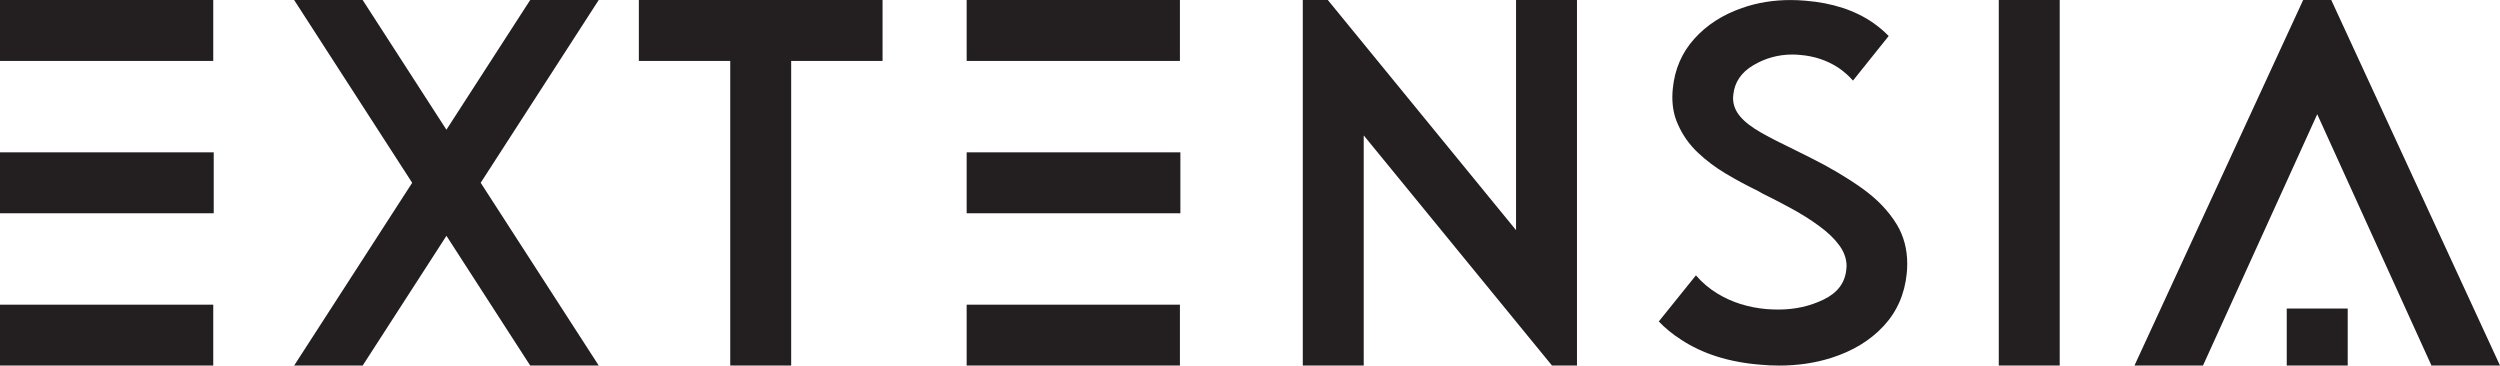
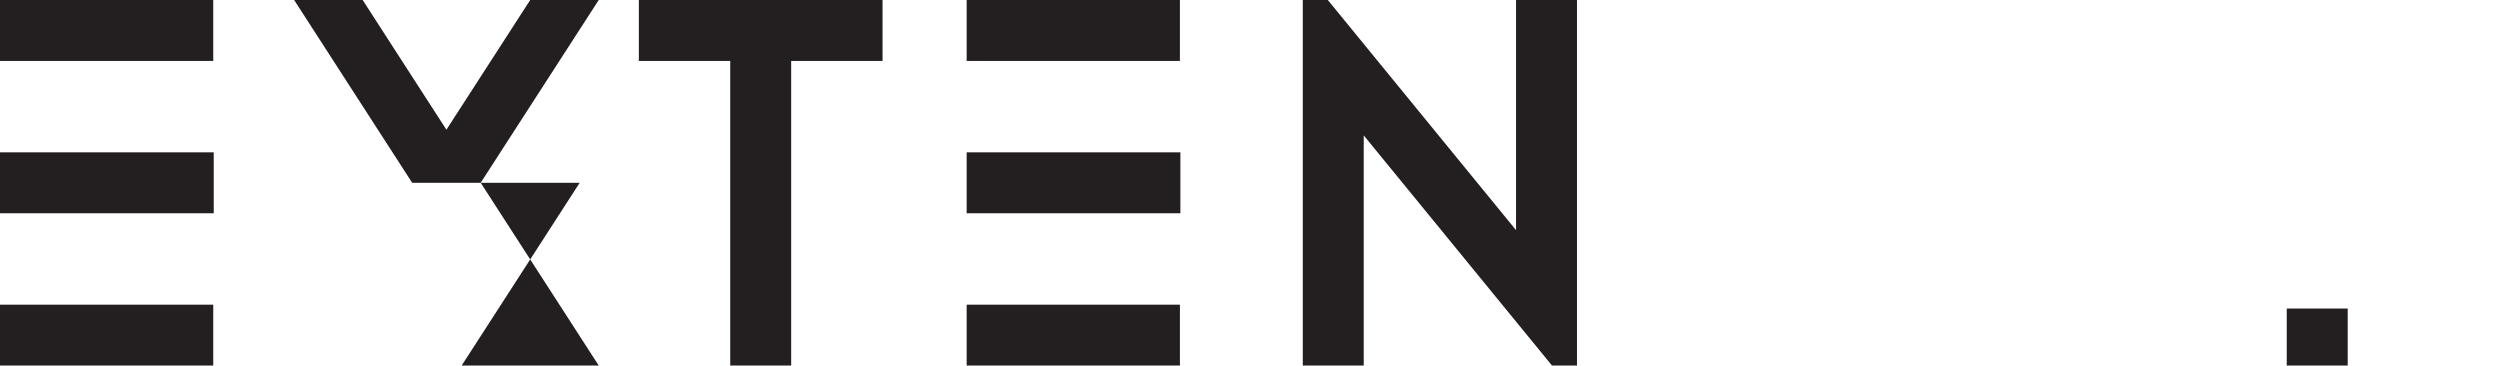
<svg xmlns="http://www.w3.org/2000/svg" id="a" viewBox="0 0 796.35 116.44">
  <defs>
    <style>.b{fill:#231f20;}</style>
  </defs>
-   <path class="b" d="M572.2,48l4.25,2.11c6.22,3.09,11.75,6.36,16.6,9.8,4.85,3.44,8.59,7.34,11.22,11.7,2.17,3.65,3.26,7.8,3.26,12.44,0,.98-.05,1.99-.15,3.02-.66,6.61-3.12,12.2-7.39,16.8-4.27,4.59-9.82,7.96-16.64,10.12-5.15,1.64-10.72,2.46-16.68,2.46-1.92,0-3.89-.09-5.91-.28-10.01-.8-18.45-3.47-25.32-8.01-2.68-1.73-5.03-3.65-7.05-5.76l11.83-14.69c1.92,2.25,4.22,4.19,6.9,5.83,4.55,2.76,9.75,4.4,15.62,4.92,1.31,.09,2.58,.14,3.79,.14,5.2,0,10.01-1.06,14.4-3.2,4.4-2.13,6.8-5.33,7.2-9.59,.05-.37,.08-.73,.08-1.05,0-2.25-.75-4.42-2.24-6.5-1.49-2.08-3.61-4.15-6.37-6.18-2.76-2.04-5.83-3.97-9.21-5.8-3.03-1.64-6.06-3.21-9.1-4.71l-1.21-.7c-3.49-1.69-6.91-3.52-10.27-5.52-3.36-1.99-6.38-4.26-9.06-6.82-2.68-2.55-4.75-5.49-6.22-8.82-1.21-2.58-1.82-5.5-1.82-8.78,0-.89,.05-1.8,.15-2.74,.61-6.14,2.88-11.41,6.82-15.81,3.94-4.4,9.02-7.68,15.24-9.84,4.8-1.69,9.96-2.53,15.46-2.53,1.52,0,3.08,.07,4.7,.21,8.69,.7,15.94,3.09,21.76,7.17,1.77,1.26,3.36,2.62,4.78,4.08l-11.37,14.2c-1.36-1.55-2.91-2.9-4.62-4.08-3.59-2.34-7.61-3.7-12.05-4.08-.91-.09-1.79-.14-2.65-.14-4.45,0-8.59,1.14-12.43,3.41-3.84,2.27-5.96,5.4-6.37,9.38-.05,.33-.08,.68-.08,1.05,0,2.16,.76,4.12,2.27,5.9,1.52,1.78,3.78,3.51,6.78,5.2,3.01,1.69,6.48,3.47,10.42,5.34l.68,.35Z" />
-   <path class="b" d="M656.1,116.44h-19.41V0h19.41V116.44Z" />
-   <path class="b" d="M742.6,0l53.75,116.44h-21.83l-36.39-80.05-36.39,80.05h-21.83L733.65,0h8.95Z" />
  <path class="b" d="M747.84,116.44h-19.42v-18.17h19.42v18.17Z" />
  <path class="b" d="M422.96,0l59.96,73.31V0h19.41V116.44h-7.96l-59.97-73.31V116.44h-19.41V0h7.96Z" />
  <path class="b" d="M307.92,19.41V0h67.93V19.41h-67.93Zm68.08,29.11v19.41h-68.08v-19.41h68.08Zm-.15,48.52v19.41h-67.93v-19.41h67.93Z" />
  <path class="b" d="M252.02,19.41V116.44h-19.41V19.41h-29.11V0h77.63V19.41h-29.11Z" />
-   <path class="b" d="M131.29,58.22L93.69,0h21.83l26.68,41.32L168.89,0h21.83l-37.6,58.22,37.6,58.22h-21.83l-26.68-41.32-26.68,41.32h-21.83l37.6-58.22Z" />
+   <path class="b" d="M131.29,58.22L93.69,0h21.83l26.68,41.32L168.89,0h21.83l-37.6,58.22,37.6,58.22h-21.83h-21.83l37.6-58.22Z" />
  <path class="b" d="M0,19.41V0H67.93V19.41H0Zm68.08,29.11v19.41H0v-19.41H68.08Zm-.15,48.52v19.41H0v-19.41H67.93Z" />
</svg>